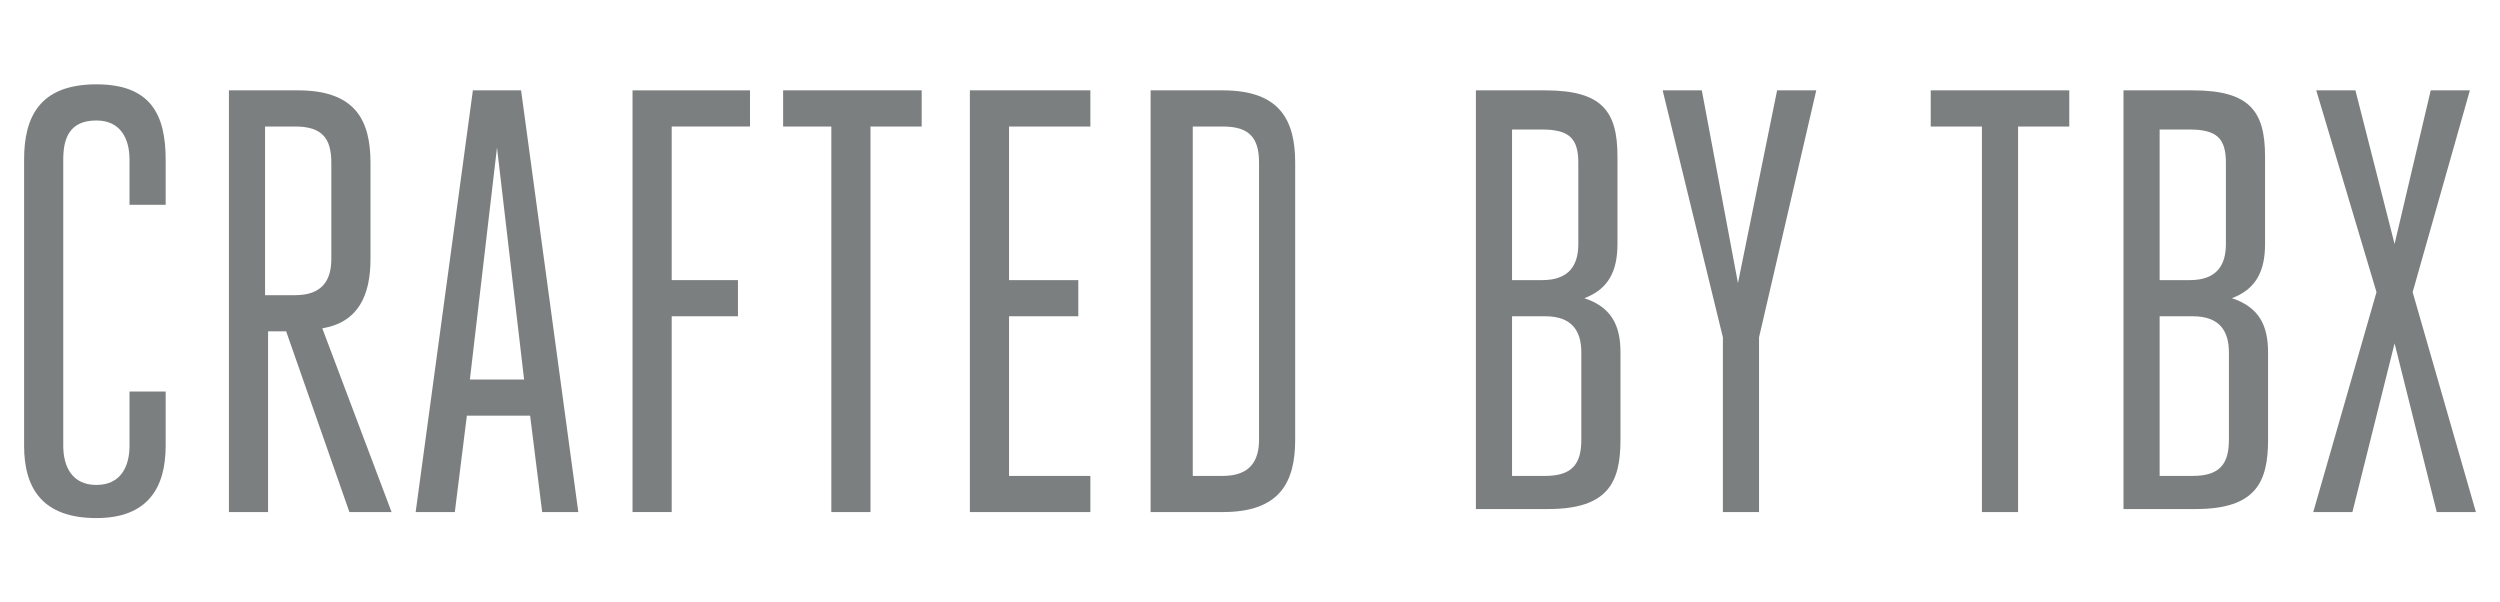
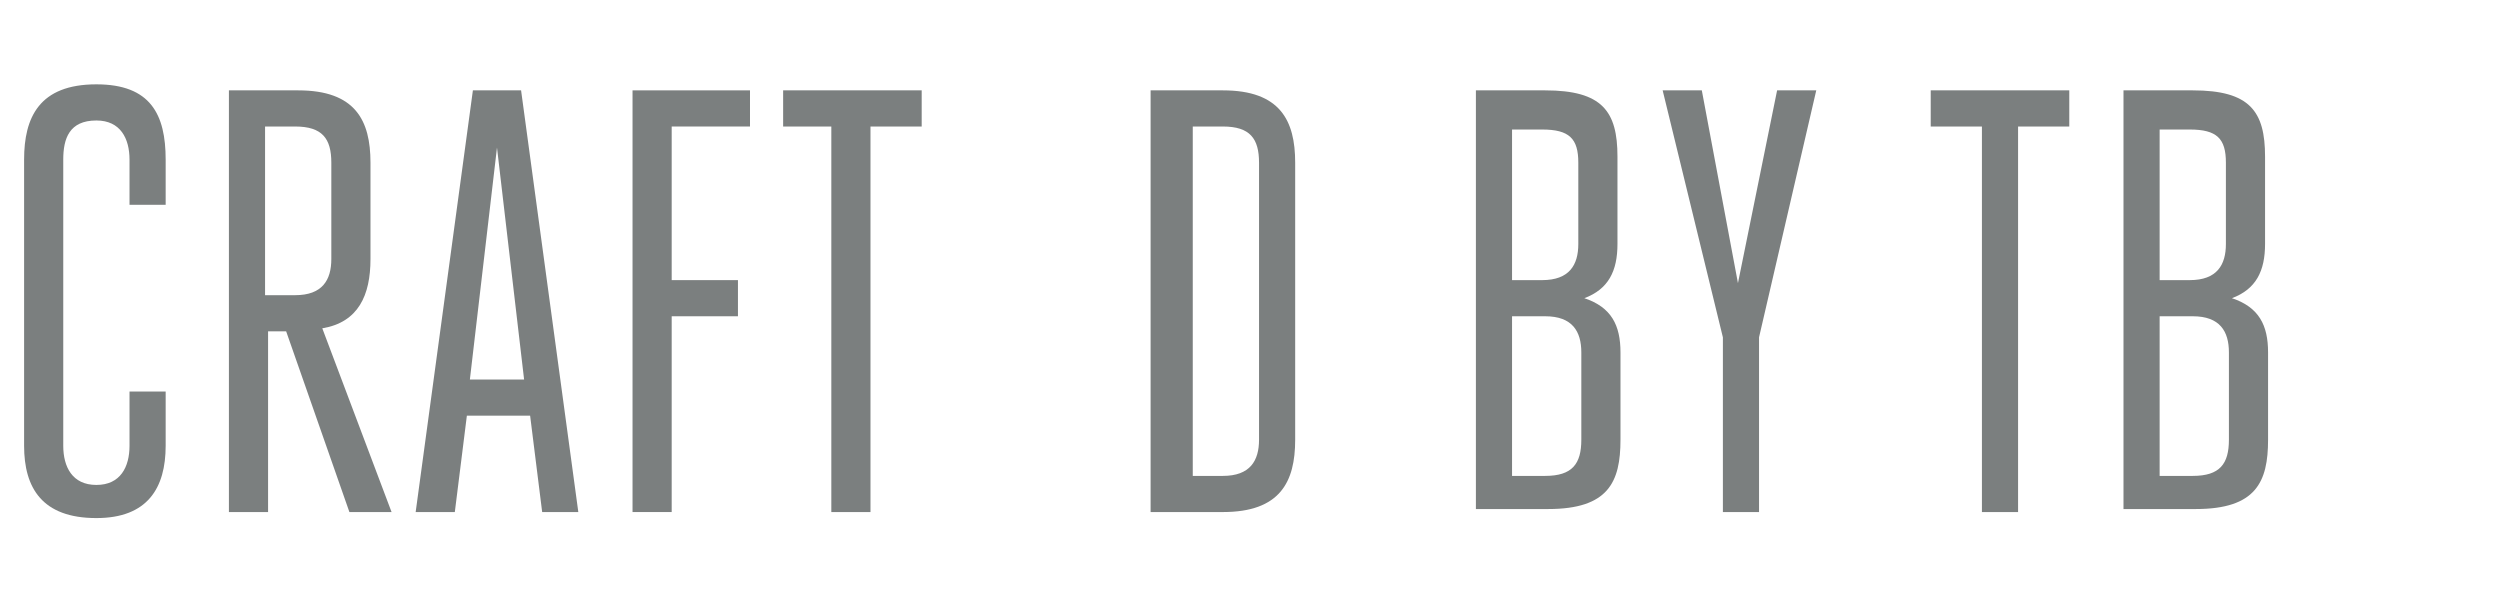
<svg xmlns="http://www.w3.org/2000/svg" version="1.1" id="Layer_1" x="0px" y="0px" viewBox="0 0 83 20" style="enable-background:new 0 0 83 20;" xml:space="preserve">
  <style type="text/css">
	.st0{enable-background:new;}
	.st1{fill:#7B7F7F;}
</style>
  <g class="st0">
    <path class="st1" d="M4.3,13h1.2v1.8c0,1.4-0.6,2.4-2.3,2.4c-1.8,0-2.4-1-2.4-2.4V5.3c0-1.4,0.5-2.5,2.4-2.5c1.8,0,2.3,1,2.3,2.5   v1.5H4.3V5.3c0-0.7-0.3-1.3-1.1-1.3c-0.9,0-1.1,0.6-1.1,1.3v9.5c0,0.7,0.3,1.3,1.1,1.3c0.8,0,1.1-0.6,1.1-1.3V13z" />
    <path class="st1" d="M7.6,3h2.3c1.9,0,2.4,1,2.4,2.4v3.2c0,1.2-0.4,2.1-1.6,2.3L13,17h-1.4l-2.1-6H8.9v6H7.6V3z M9.8,9.8   c0.9,0,1.2-0.5,1.2-1.2V5.4c0-0.8-0.3-1.2-1.2-1.2h-1v5.6H9.8z" />
    <path class="st1" d="M19.2,17H18l-0.4-3.2h-2.1L15.1,17h-1.3l1.9-14h1.6L19.2,17z M15.6,12.6h1.8l-0.9-7.7L15.6,12.6z" />
    <path class="st1" d="M21,17V3h3.9v1.2h-2.6v5.1h2.2v1.2h-2.2V17H21z" />
    <path class="st1" d="M28.9,17h-1.3V4.2H26V3h4.6v1.2h-1.7V17z" />
-     <path class="st1" d="M33.5,15.8h2.7V17h-4V3h4v1.2h-2.7v5.1h2.3v1.2h-2.3V15.8z" />
    <path class="st1" d="M38.3,3h2.3c1.9,0,2.4,1,2.4,2.4v9.2c0,1.4-0.5,2.4-2.4,2.4h-2.4V3z M40.6,15.8c0.9,0,1.2-0.5,1.2-1.2V5.4   c0-0.8-0.3-1.2-1.2-1.2h-1v11.6H40.6z" />
    <path class="st1" d="M49,3h2.3c1.9,0,2.4,0.7,2.4,2.2v2.9c0,0.9-0.3,1.5-1.1,1.8c0.9,0.3,1.2,0.9,1.2,1.8v2.9   c0,1.4-0.4,2.3-2.4,2.3H49V3z M50.2,4.2v5.1h1c0.9,0,1.2-0.5,1.2-1.2V5.4c0-0.8-0.3-1.1-1.2-1.1H50.2z M51.3,15.8   c0.9,0,1.2-0.4,1.2-1.2v-2.9c0-0.7-0.3-1.2-1.2-1.2h-1.1v5.3H51.3z" />
    <path class="st1" d="M57.2,17v-5.8L55.2,3h1.3l1.2,6.4L59,3h1.3l-1.9,8.2V17H57.2z" />
    <path class="st1" d="M67.1,17h-1.3V4.2h-1.7V3h4.6v1.2h-1.7V17z" />
    <path class="st1" d="M70.5,3h2.3c1.9,0,2.4,0.7,2.4,2.2v2.9c0,0.9-0.3,1.5-1.1,1.8c0.9,0.3,1.2,0.9,1.2,1.8v2.9   c0,1.4-0.4,2.3-2.4,2.3h-2.4V3z M71.7,4.2v5.1h1c0.9,0,1.2-0.5,1.2-1.2V5.4c0-0.8-0.3-1.1-1.2-1.1H71.7z M72.8,15.8   c0.9,0,1.2-0.4,1.2-1.2v-2.9c0-0.7-0.3-1.2-1.2-1.2h-1.1v5.3H72.8z" />
-     <path class="st1" d="M79.5,8.1L80.7,3H82l-1.9,6.7l2.1,7.3h-1.3l-1.4-5.6L78.1,17h-1.3l2.1-7.3L76.9,3h1.3L79.5,8.1z" />
  </g>
</svg>